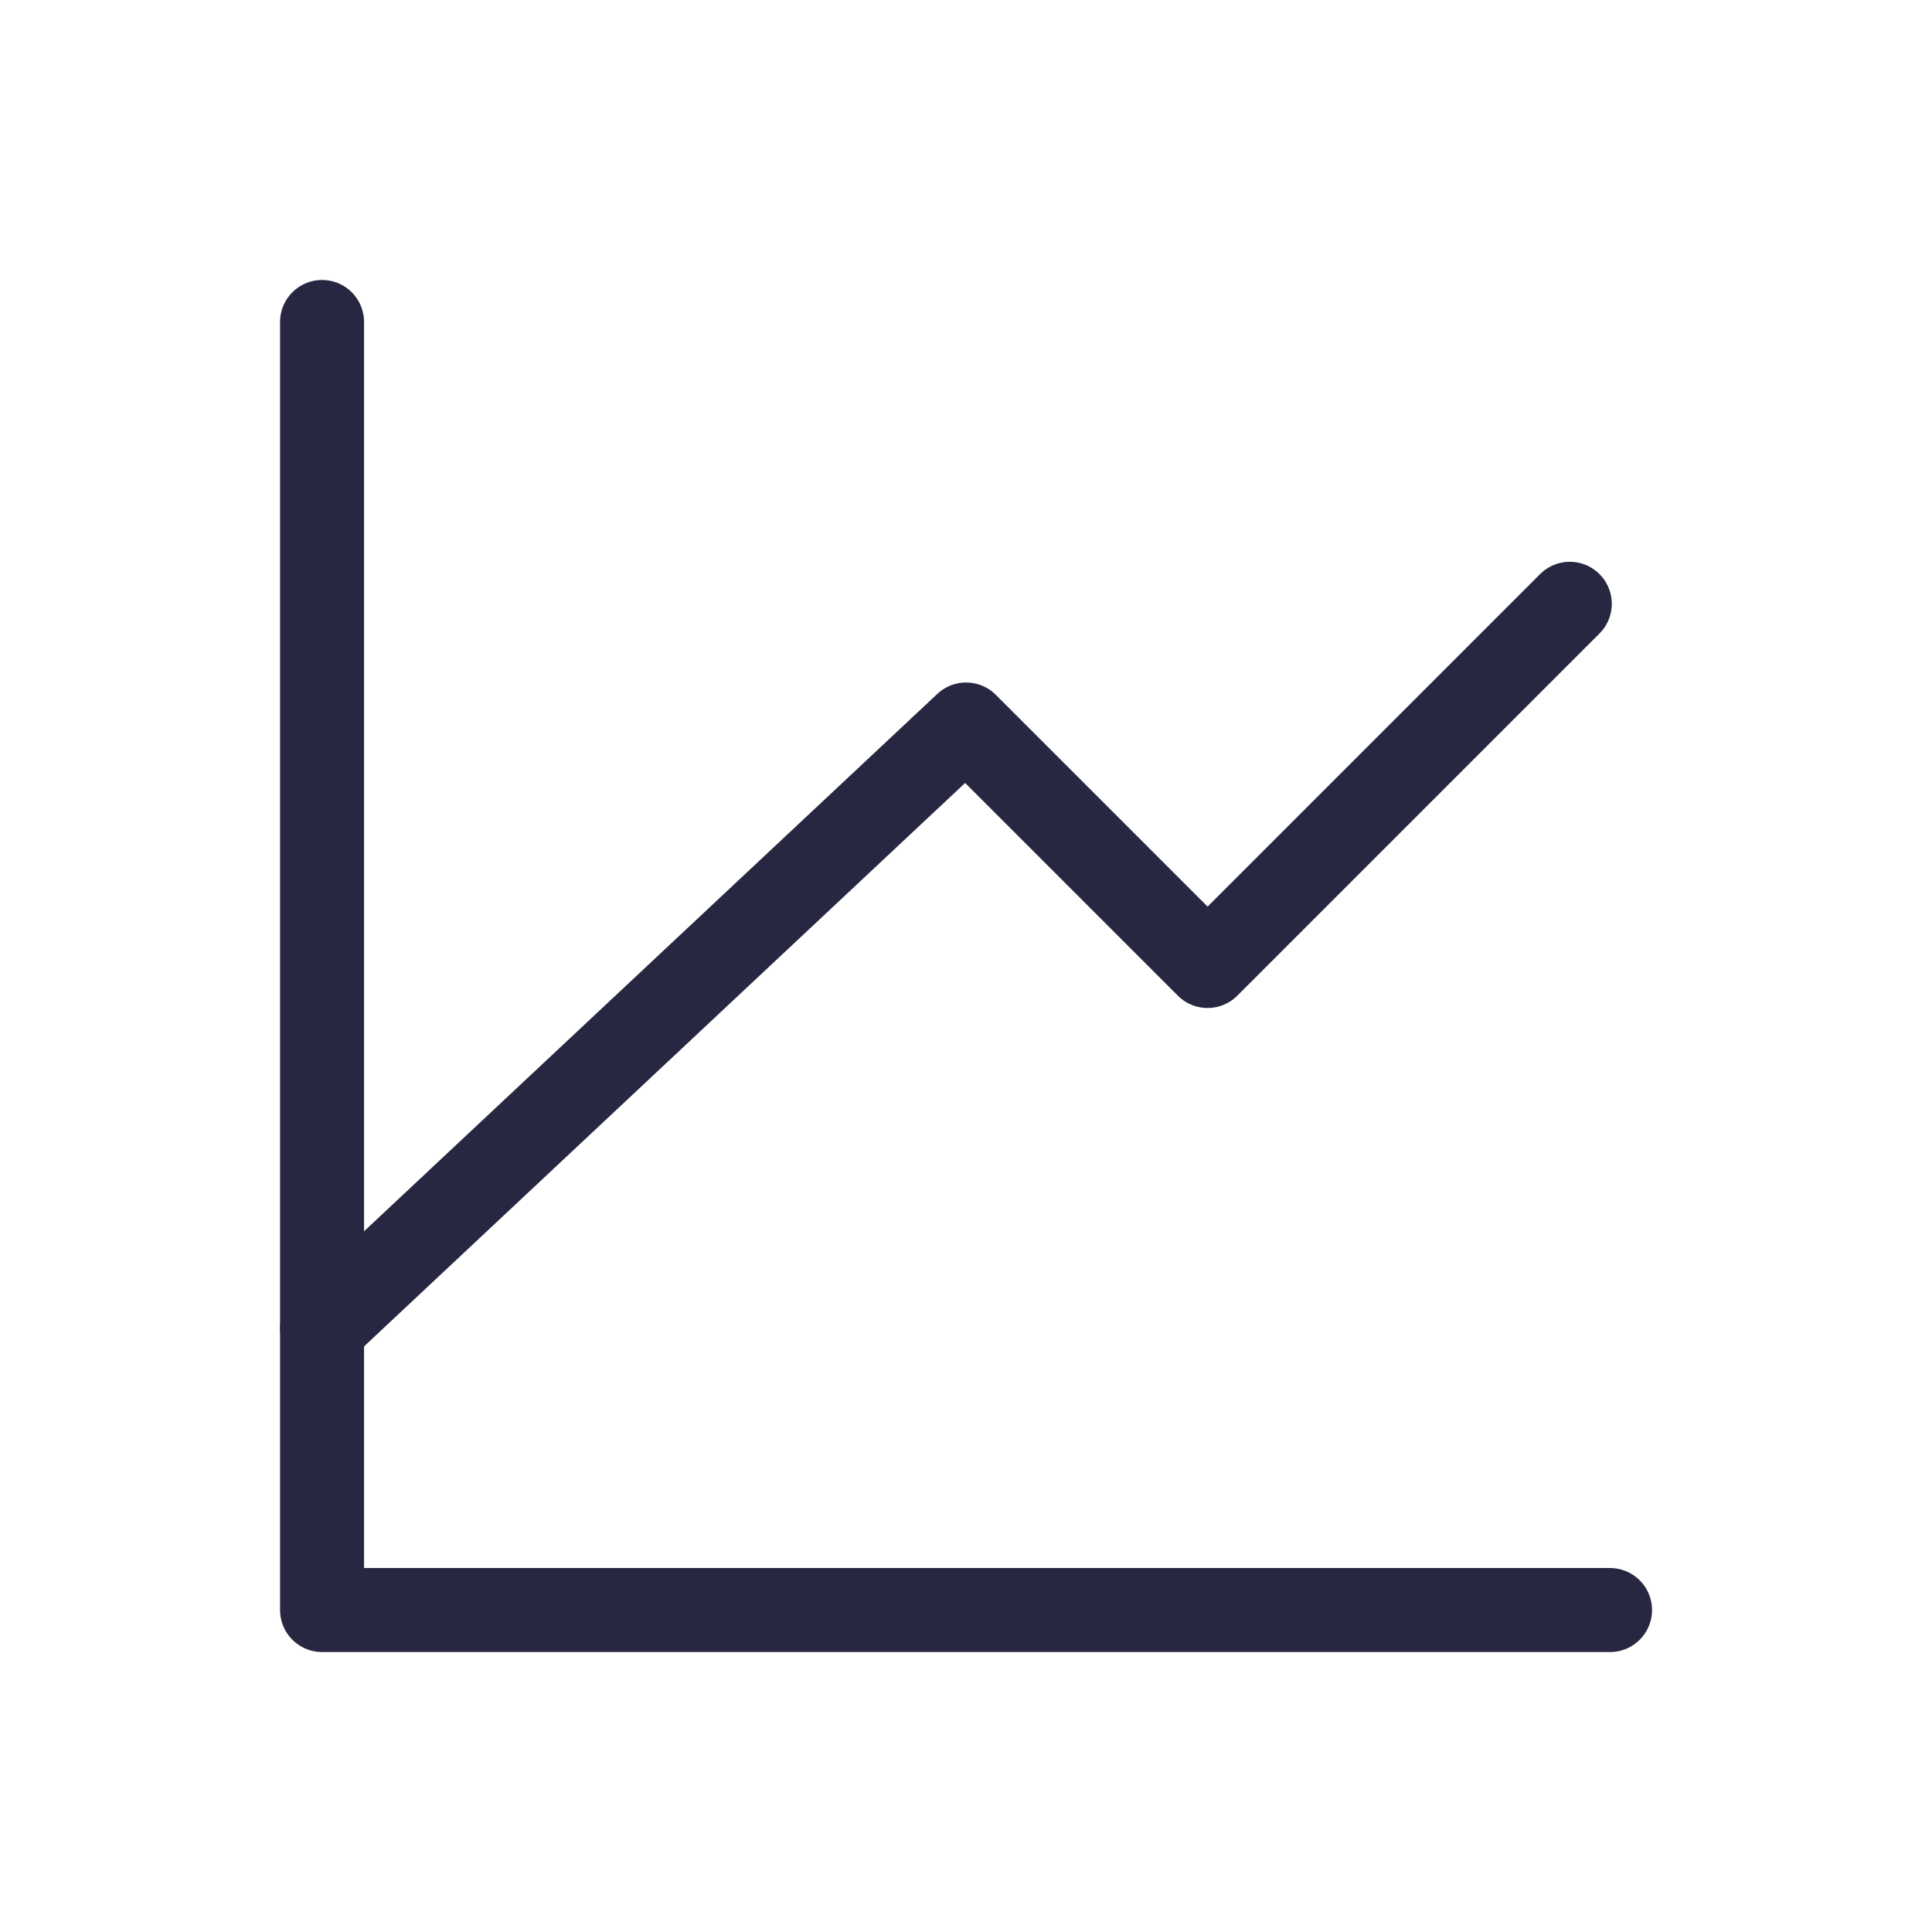
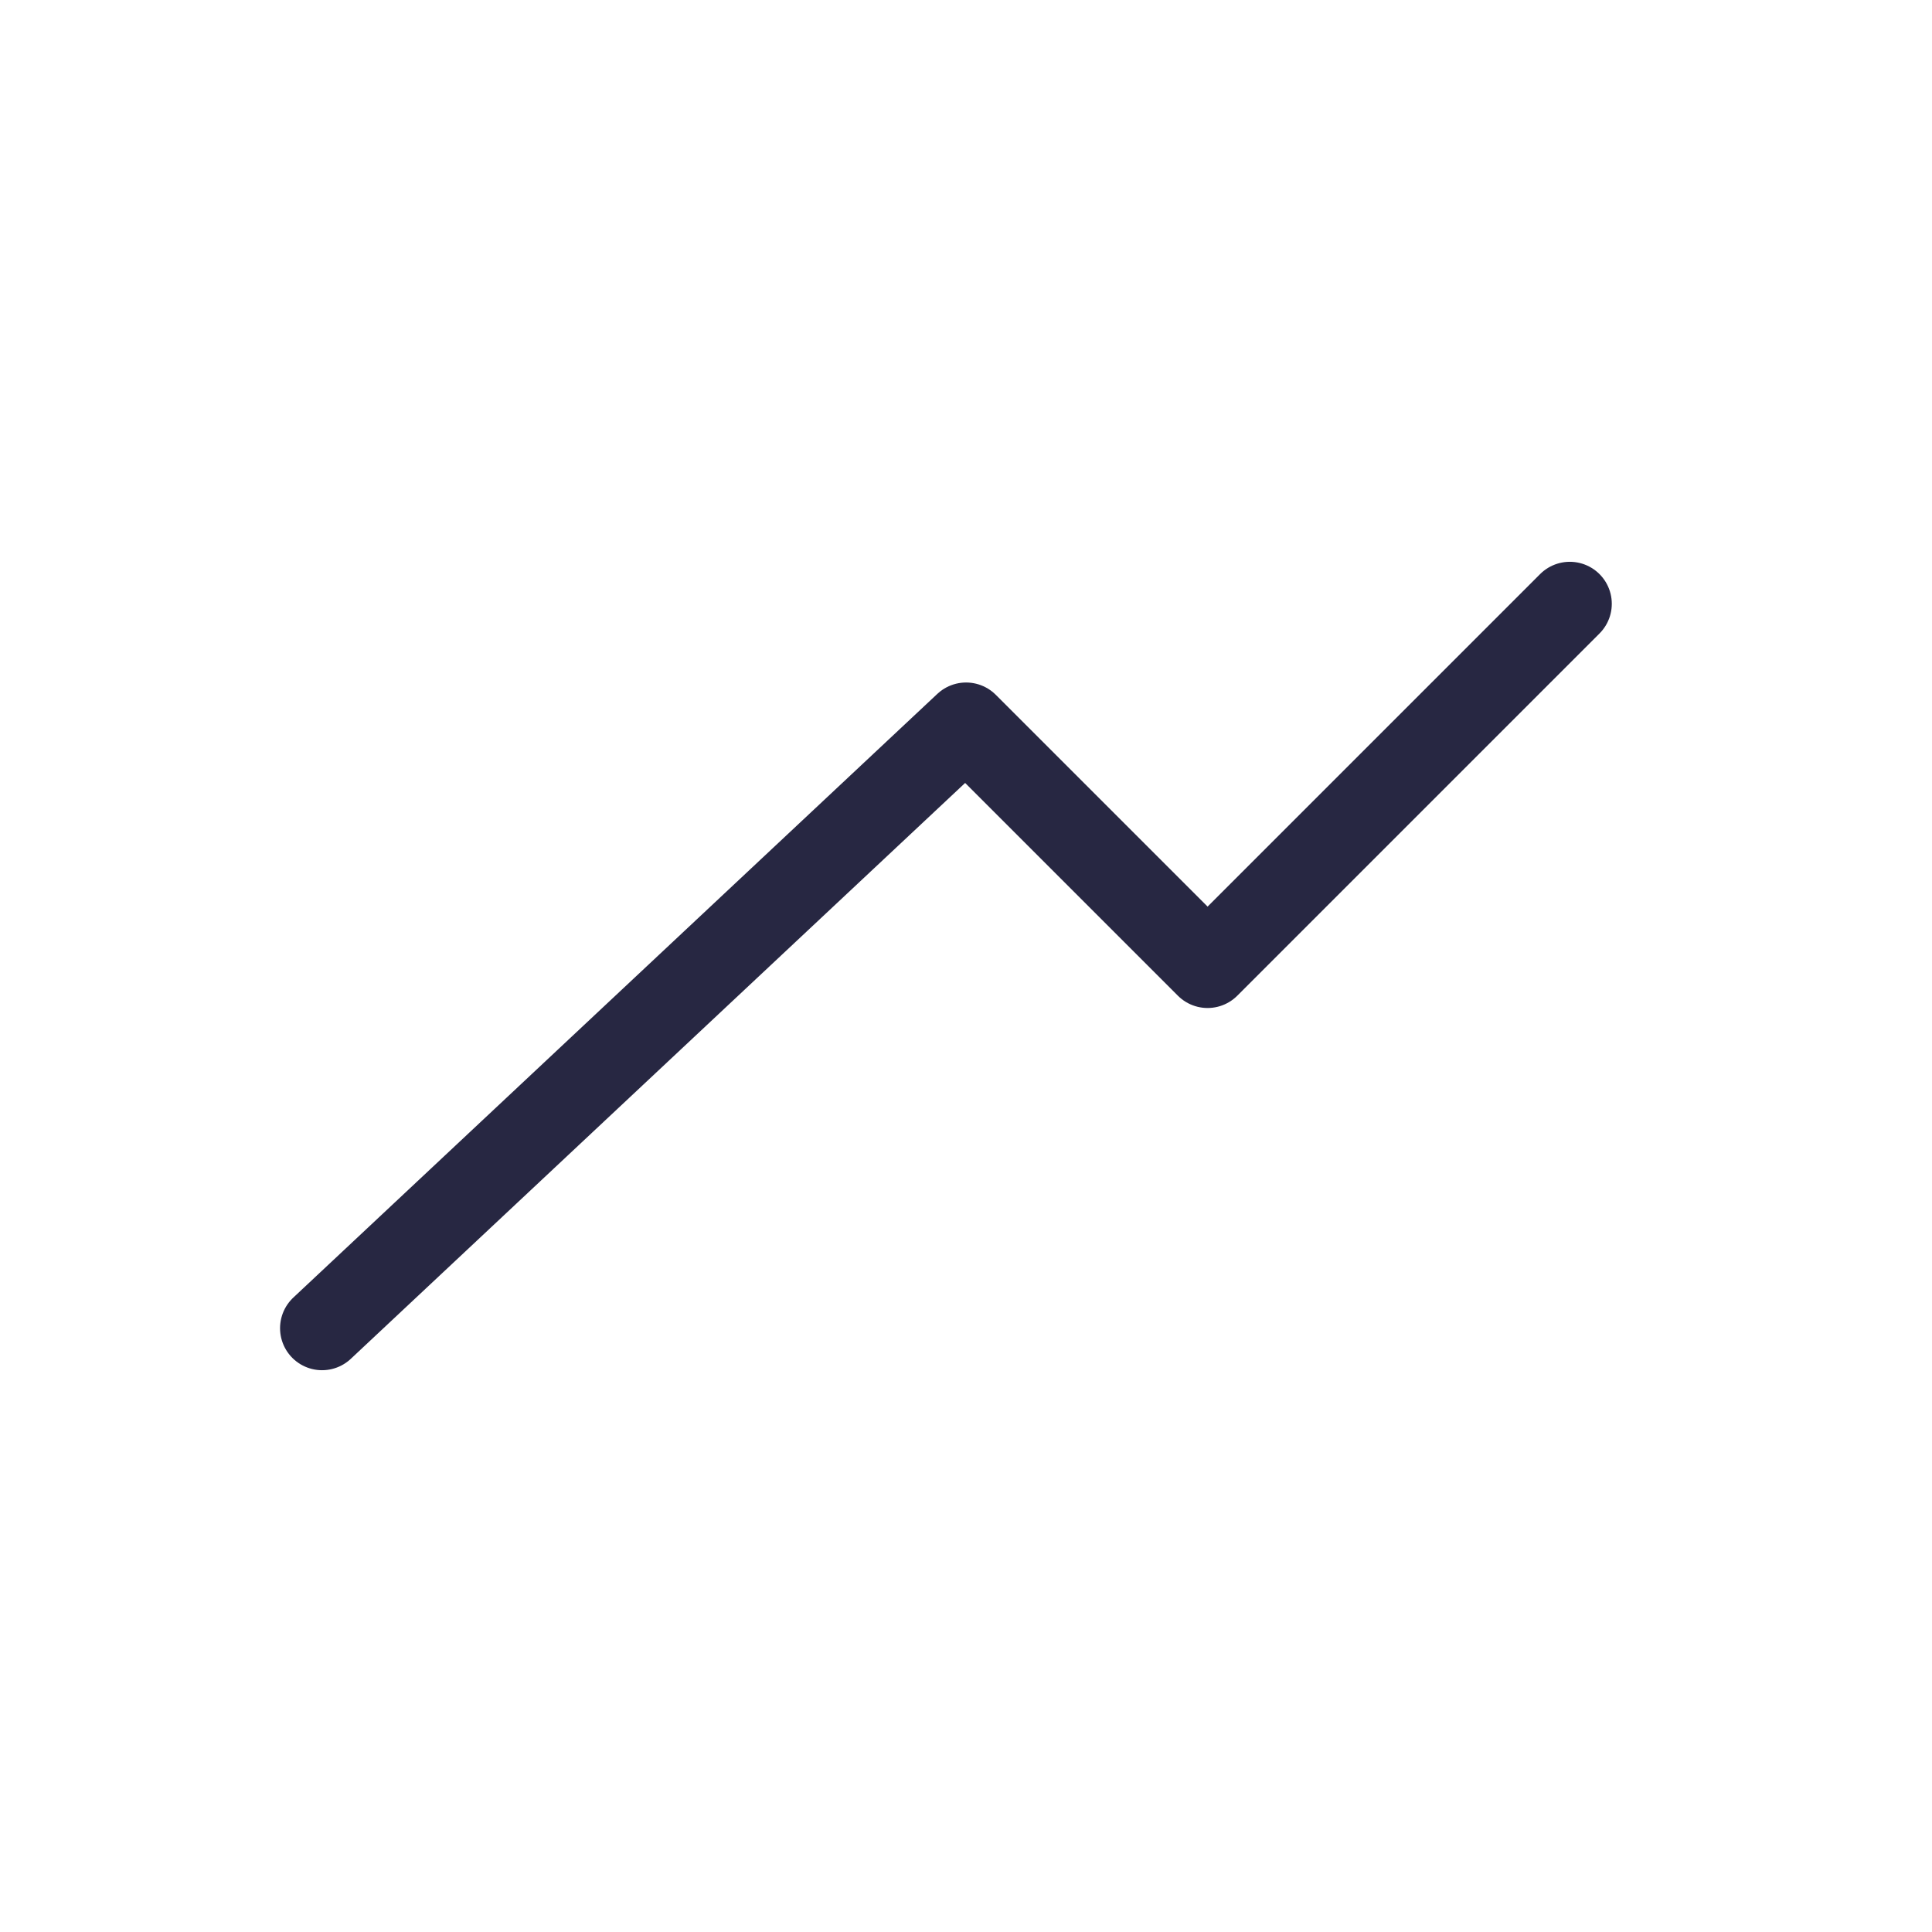
<svg xmlns="http://www.w3.org/2000/svg" width="23" height="23" viewBox="0 0 23 23" fill="none">
  <g id="graph-up">
-     <path id="Vector" d="M19.167 19.167H3.834V3.833" stroke="#272742" stroke-linecap="round" stroke-linejoin="round" />
    <path id="Vector_2" d="M3.834 15.812L11.501 8.625L14.376 11.5L18.688 7.188" stroke="#272742" stroke-linecap="round" stroke-linejoin="round" />
  </g>
</svg>